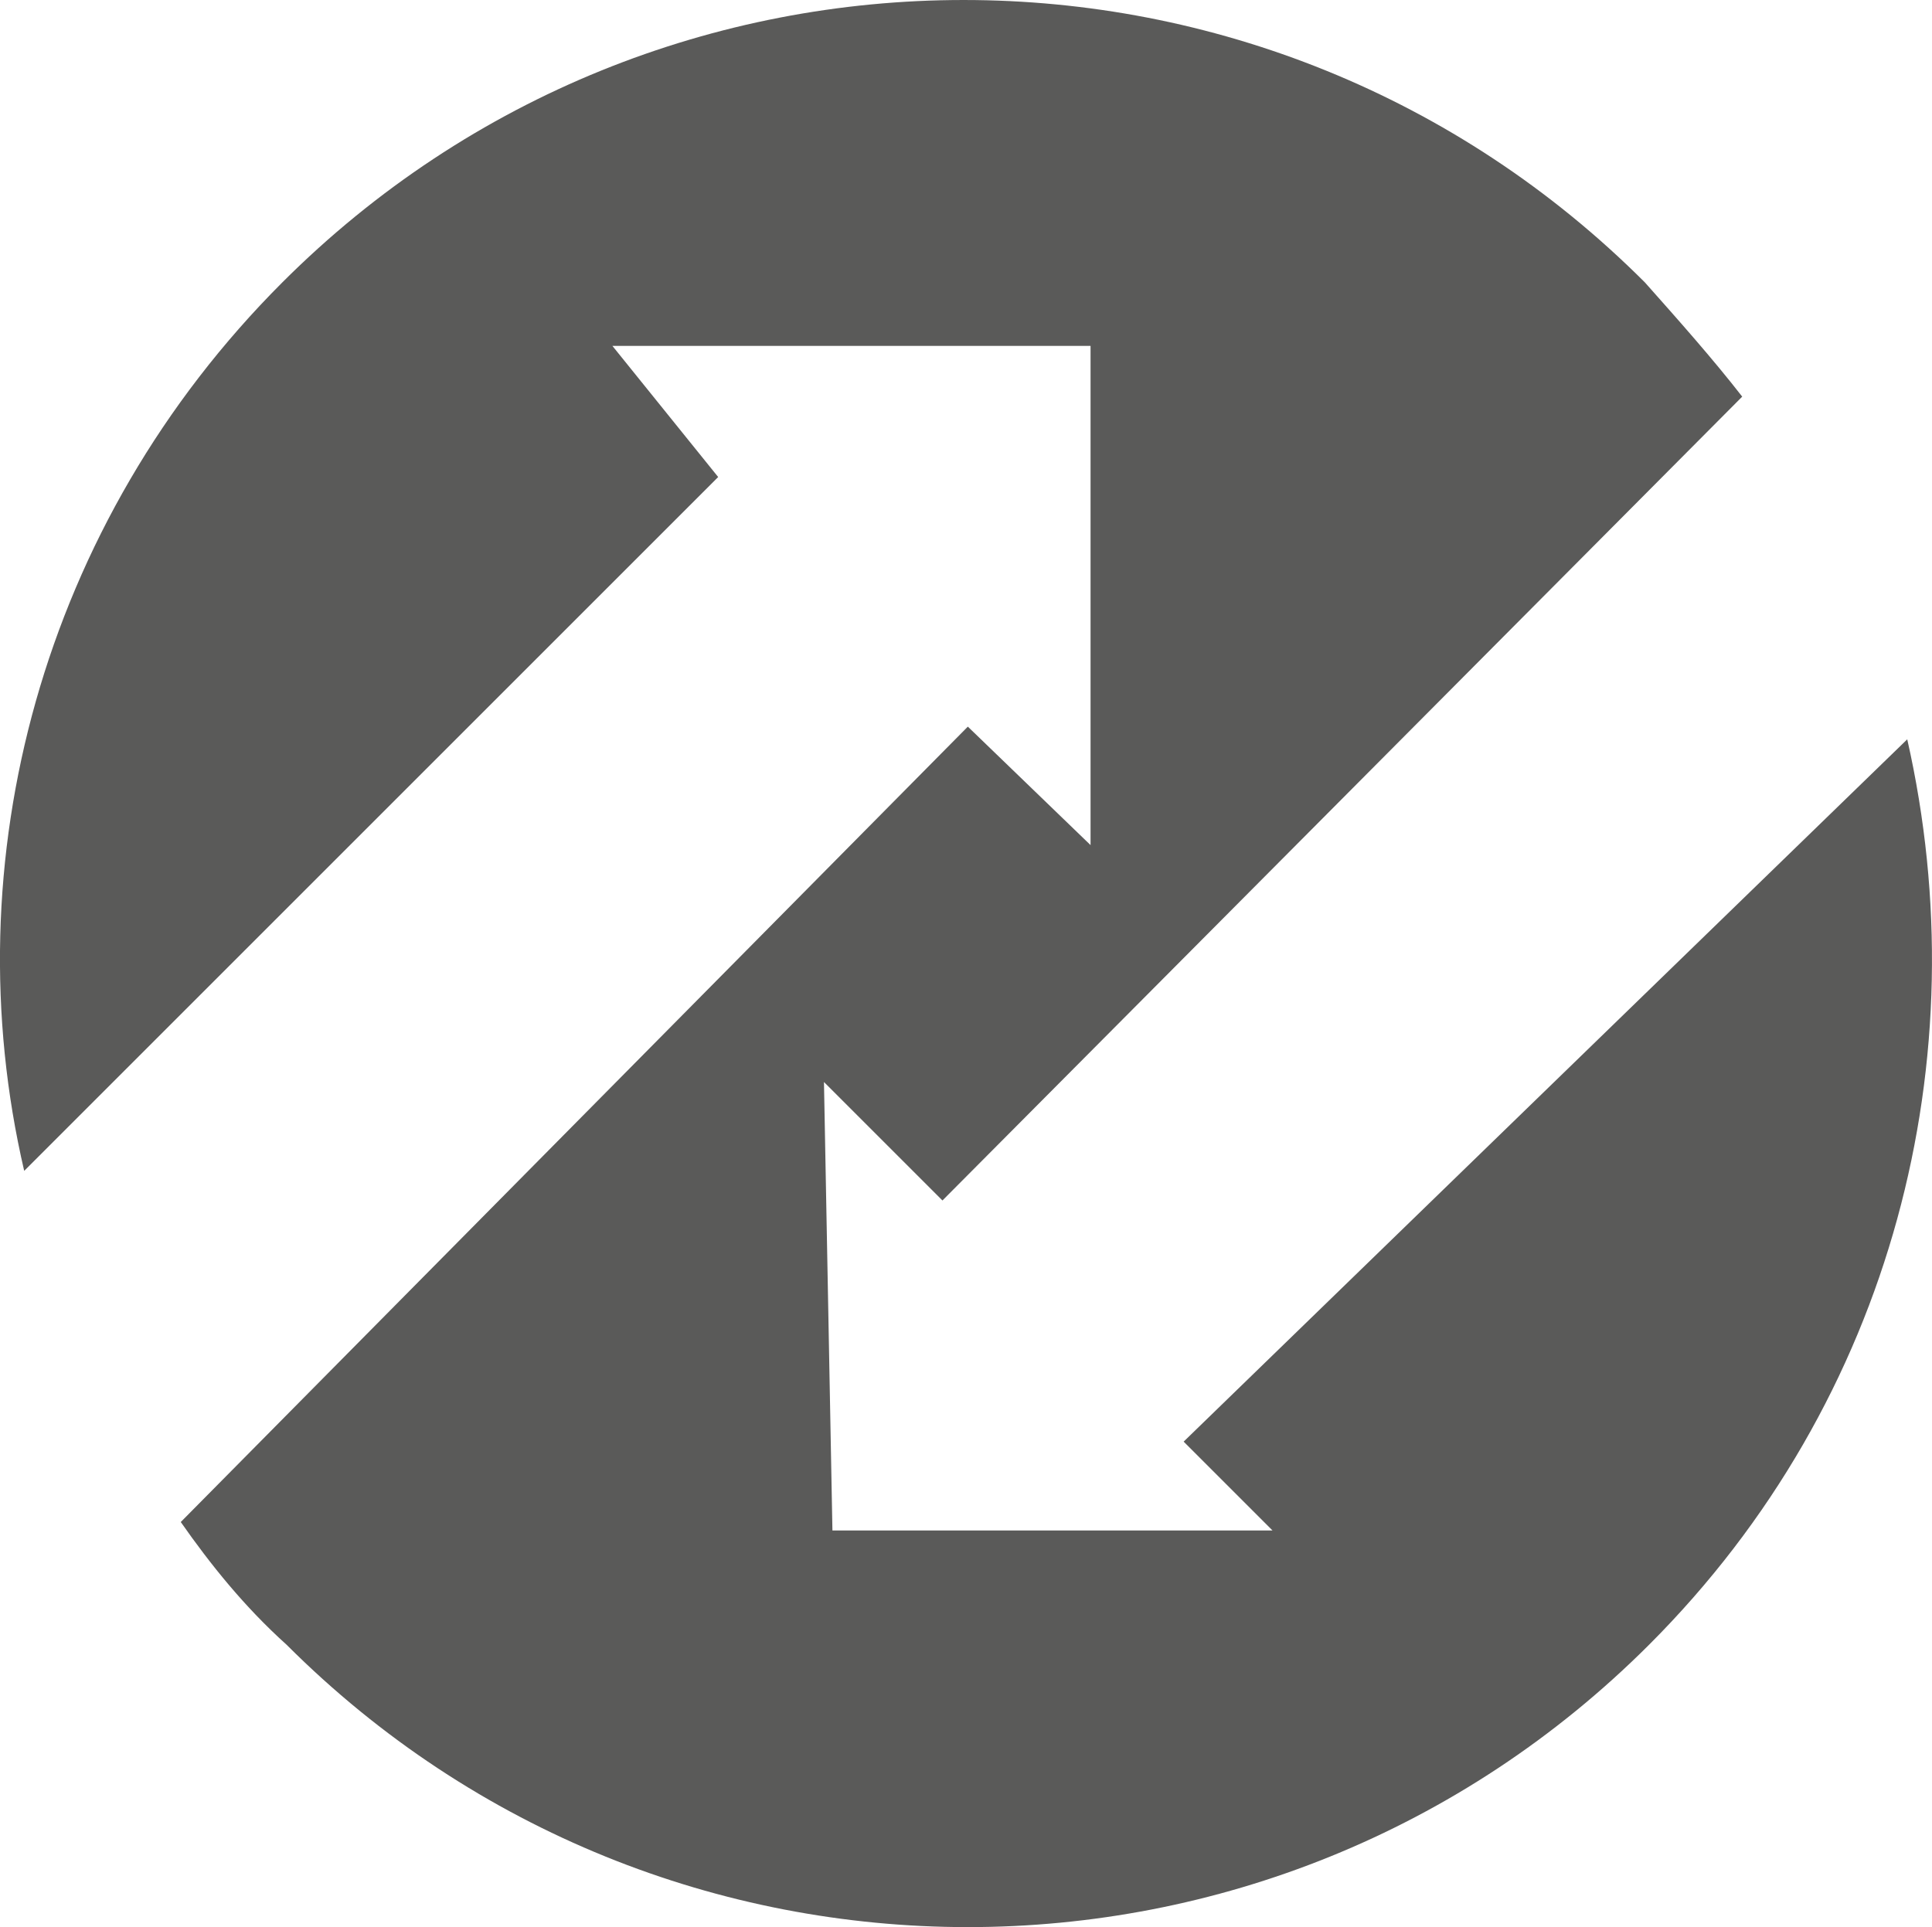
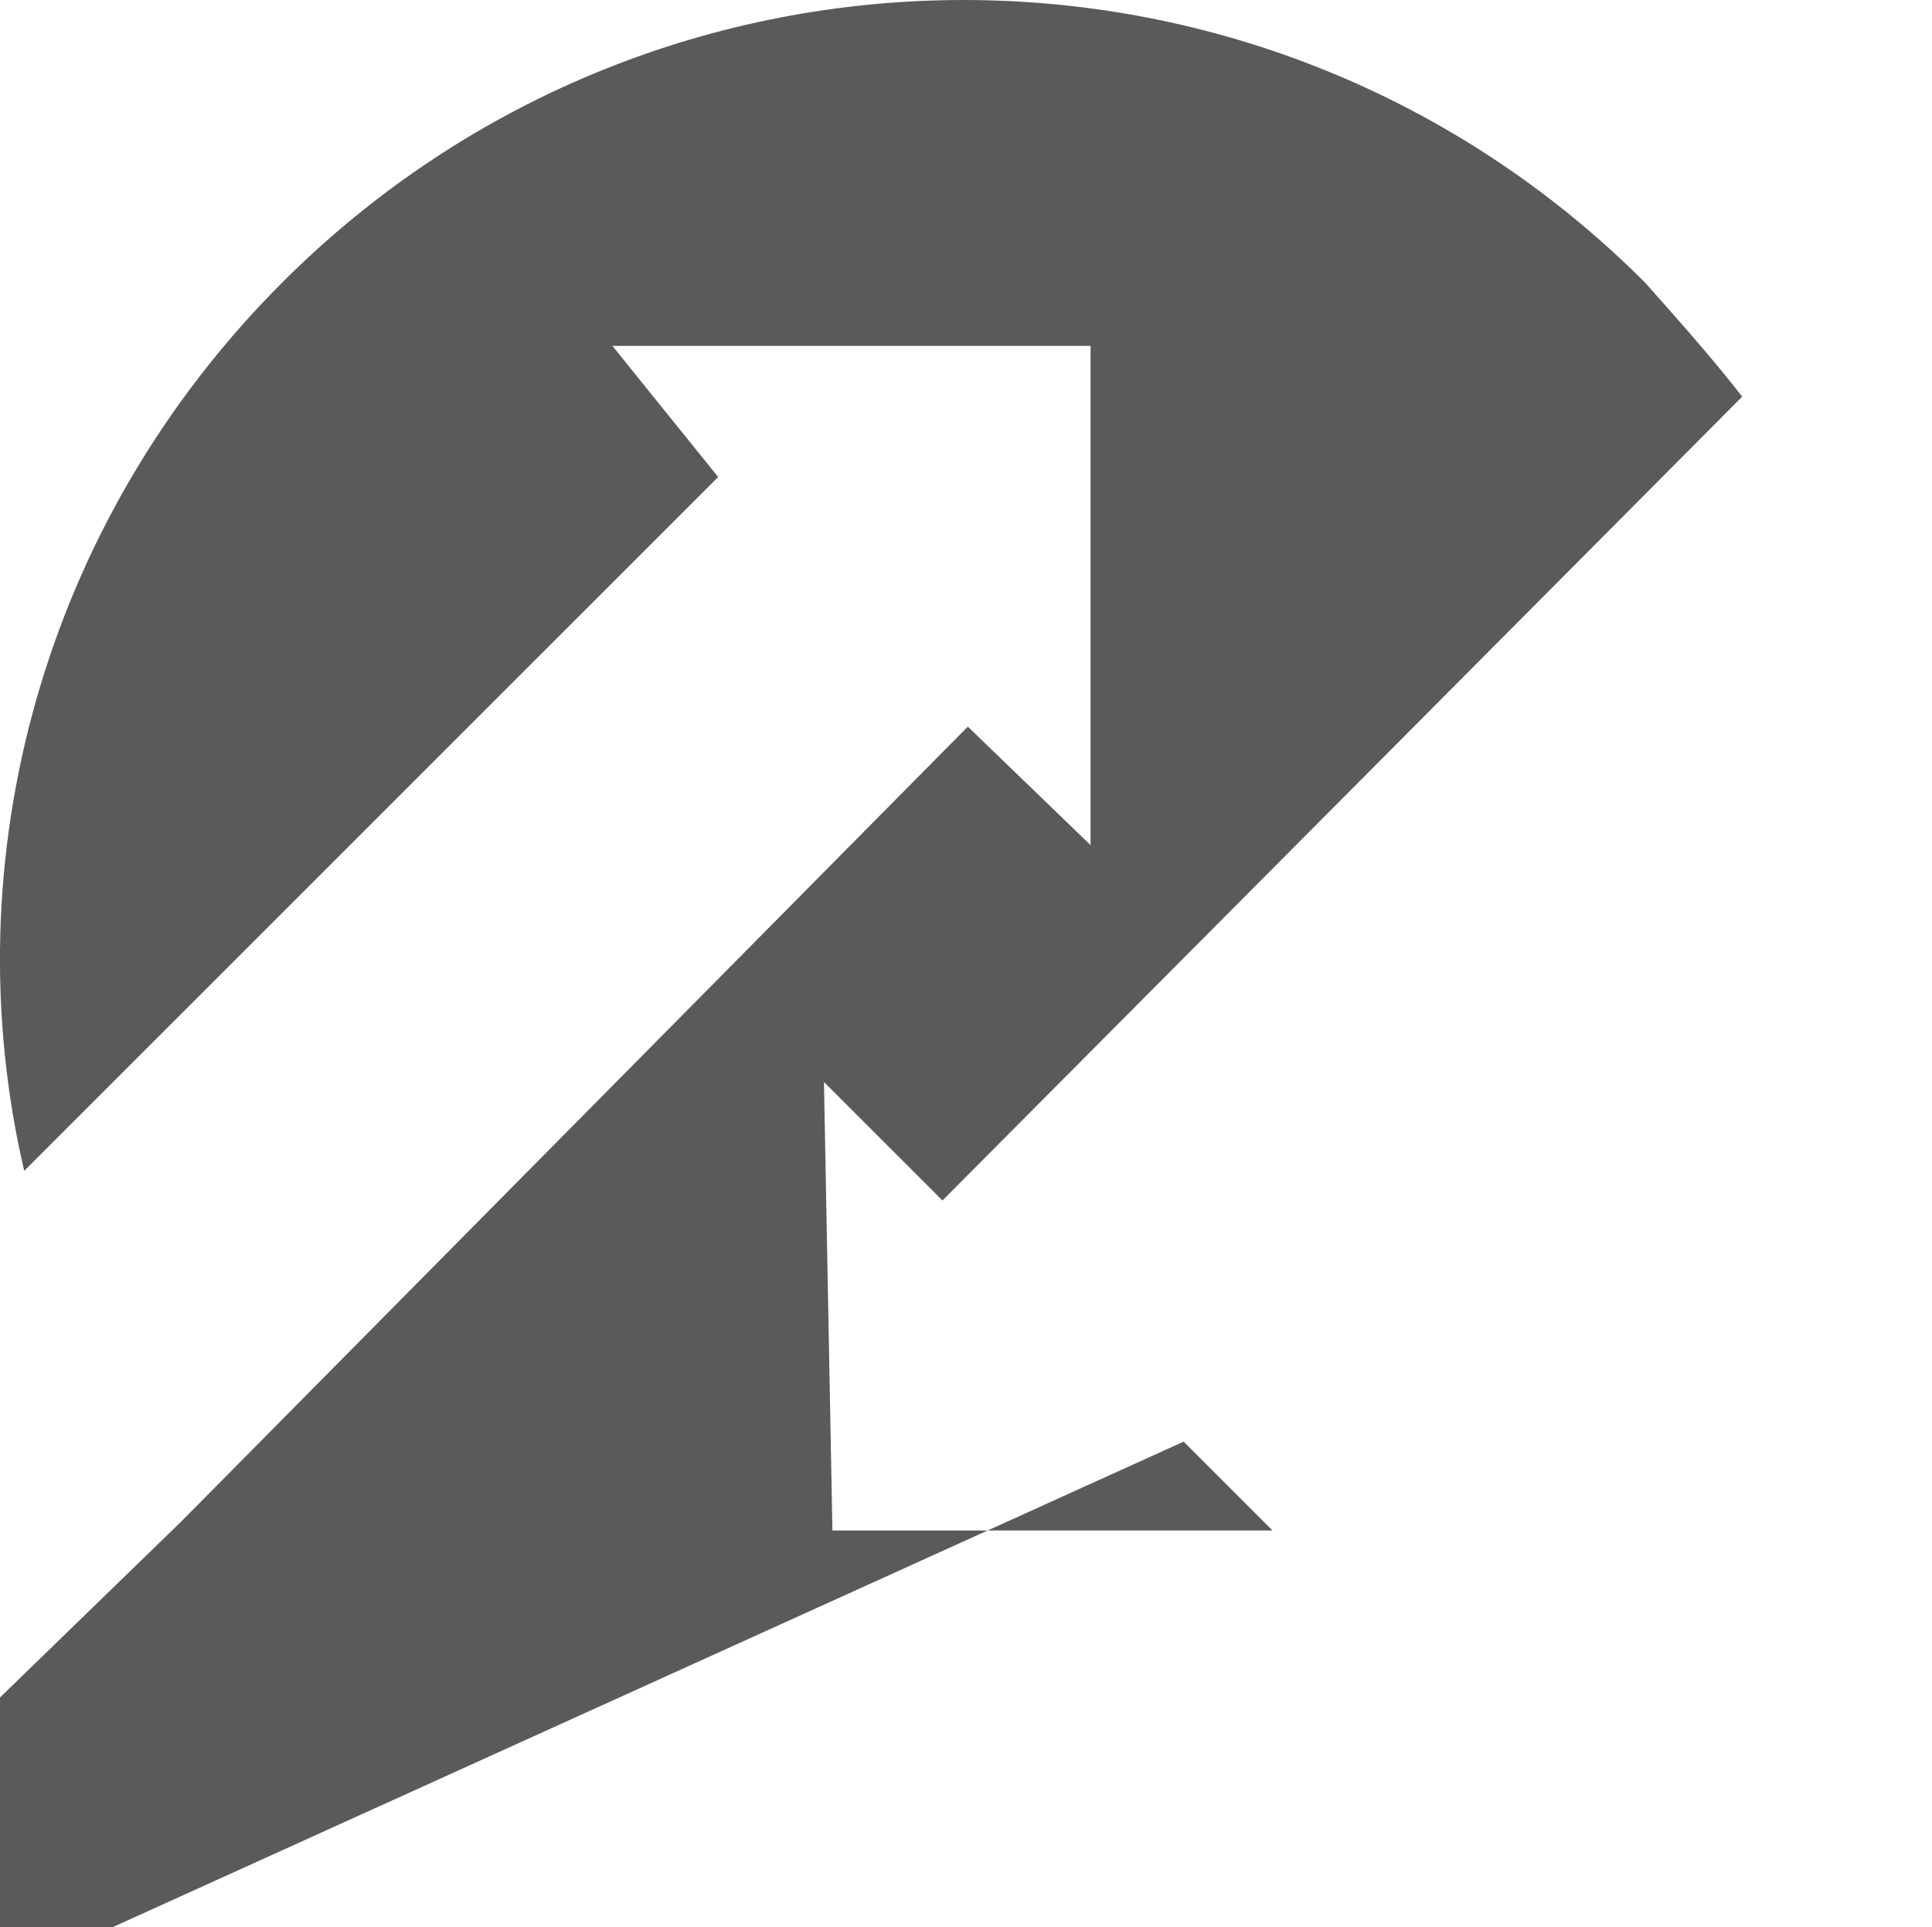
<svg xmlns="http://www.w3.org/2000/svg" viewBox="0 0 45.657 45.55" width="45.657" height="45.55">
-   <path d="M27.972 34.075l2.1 2.1h-10.4l-.2-10.6 2.8 2.8 18.9-19c-.7-.9-1.5-1.8-2.3-2.7-8.9-8.9-23.3-8.9-32.2 0-5.7 5.7-7.8 13.7-6.1 21l16.4-16.4-2.5-3.1h11.3v11.8l-2.9-2.8-18.6 18.8c.7 1 1.5 2 2.5 2.9 8.9 8.9 23.3 8.9 32.2 0 5.8-5.8 7.8-13.9 6.1-21.4l-17.1 16.6z" fill="#5a5a59" />
+   <path d="M27.972 34.075l2.1 2.1h-10.4l-.2-10.6 2.8 2.8 18.9-19c-.7-.9-1.5-1.8-2.3-2.7-8.9-8.9-23.3-8.9-32.2 0-5.7 5.7-7.8 13.7-6.1 21l16.4-16.4-2.5-3.1h11.3v11.8l-2.9-2.8-18.6 18.8l-17.1 16.6z" fill="#5a5a59" />
</svg>